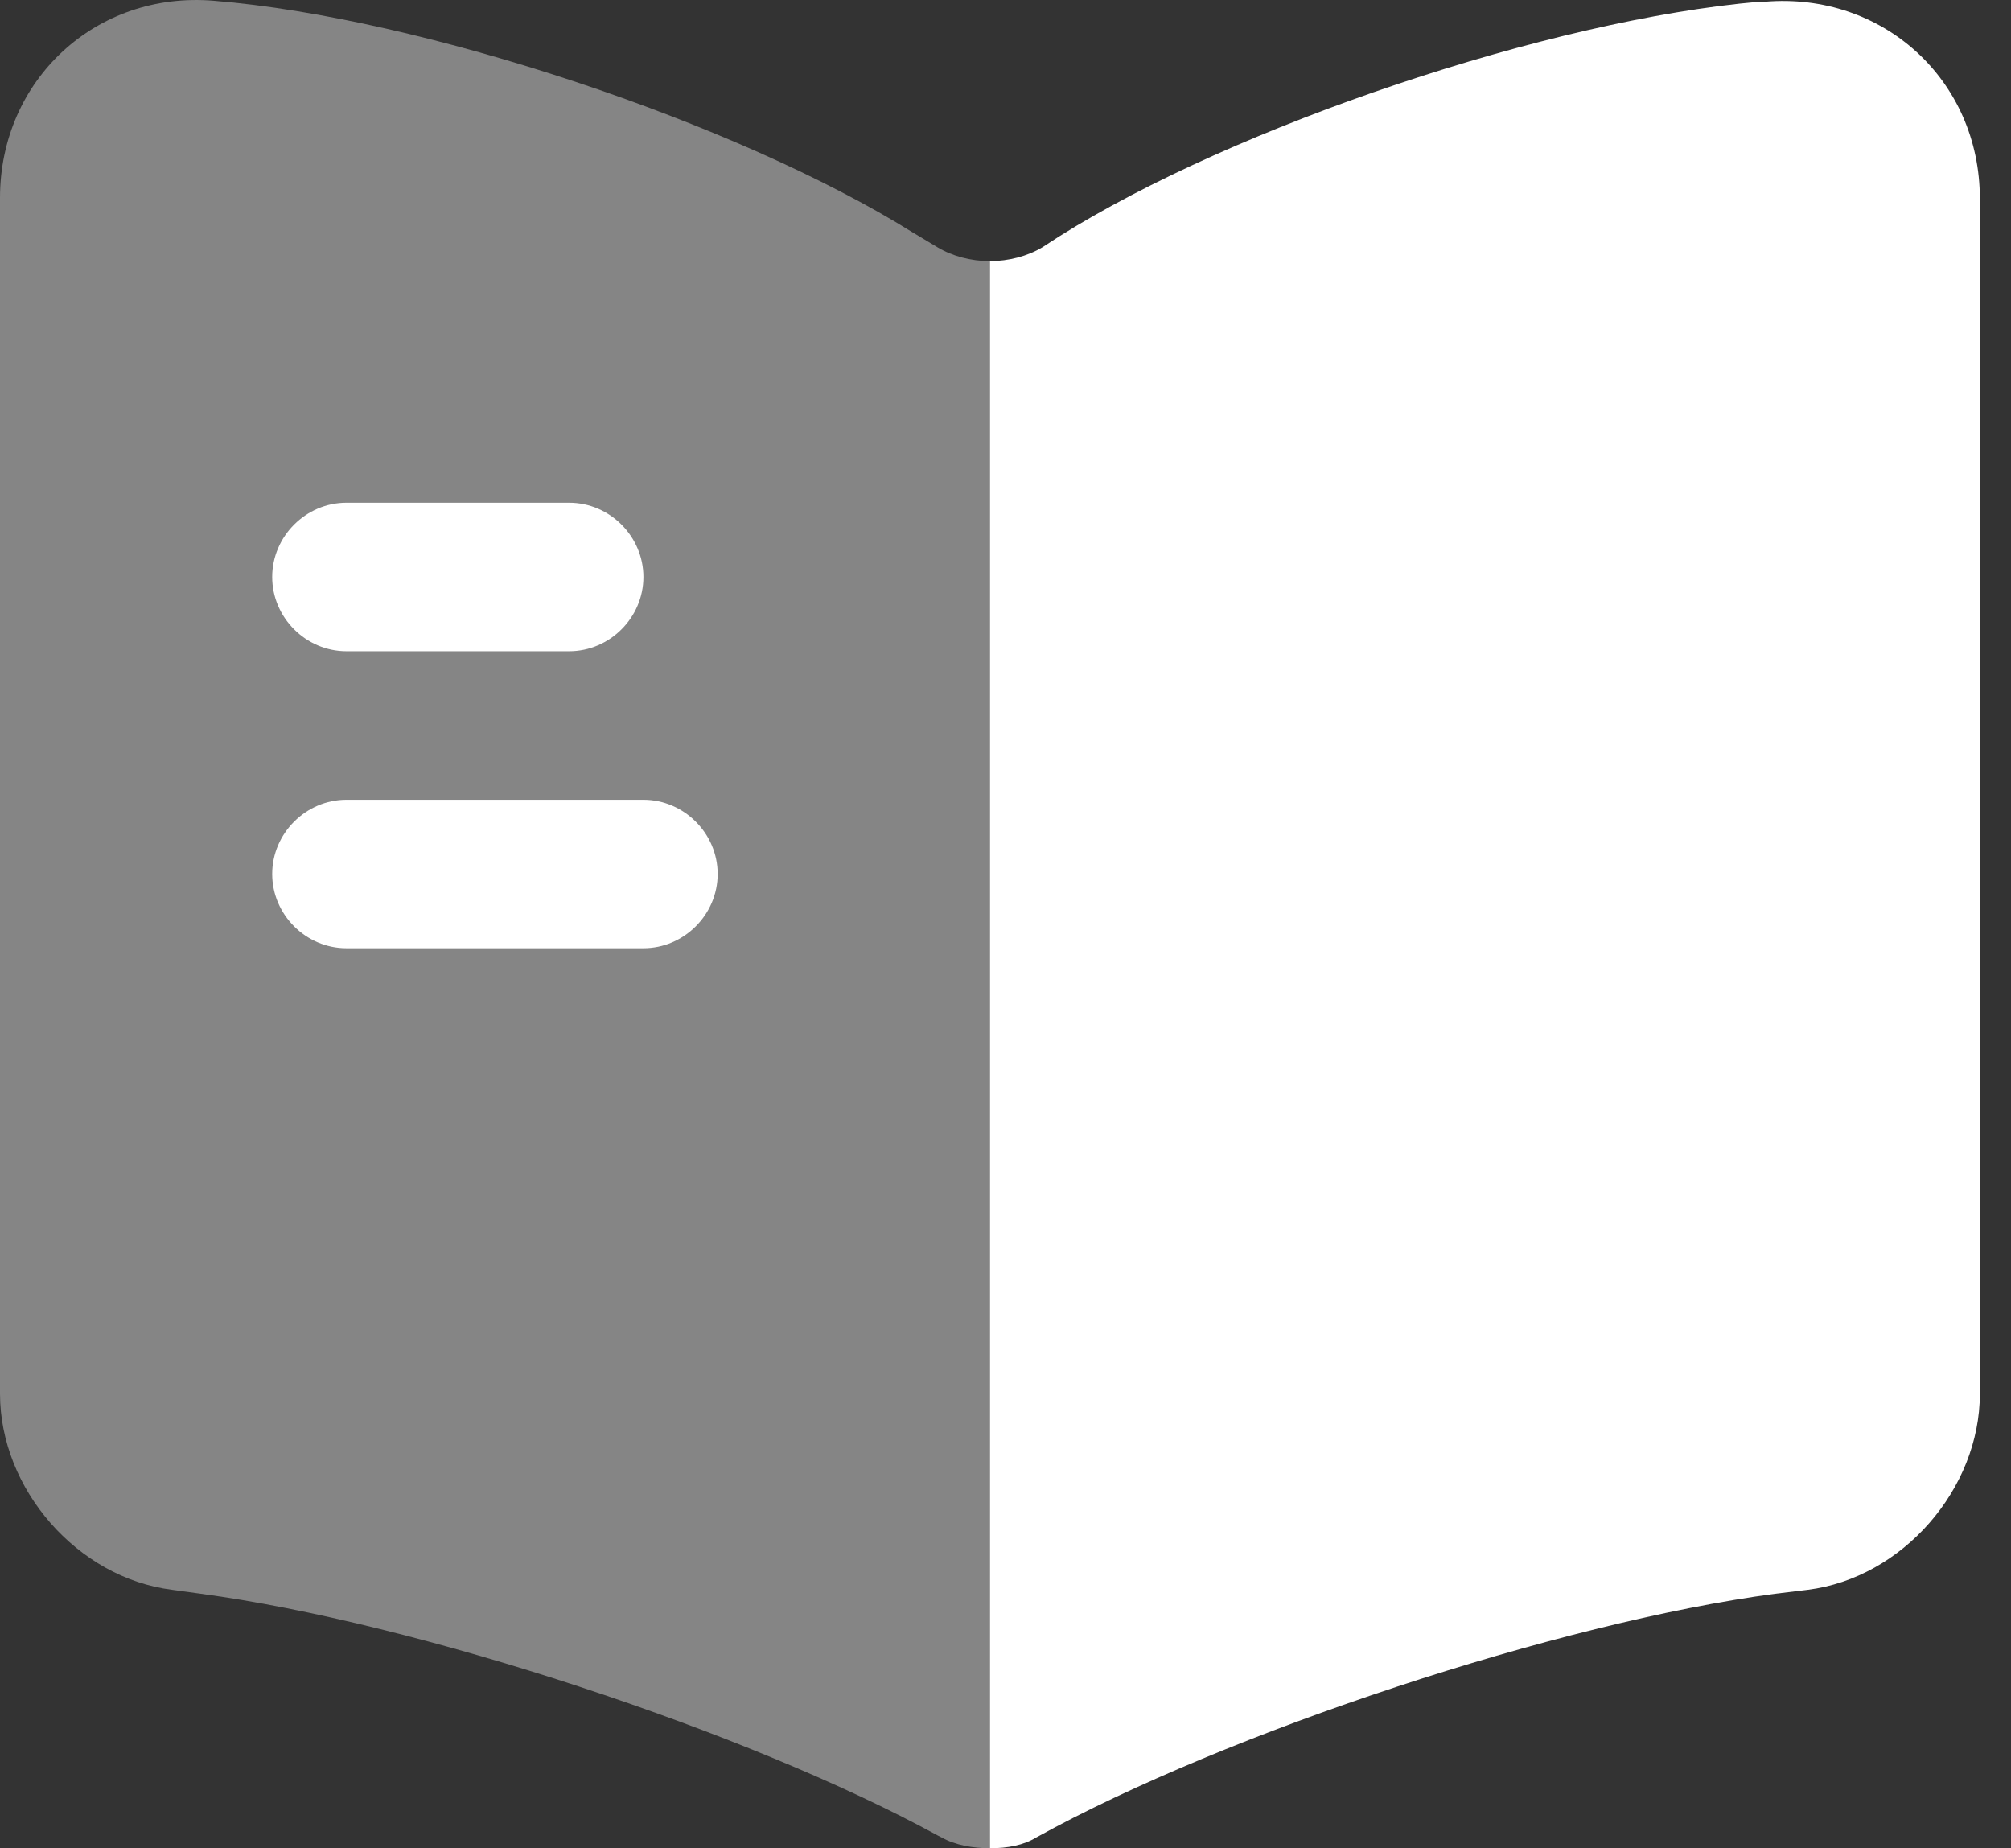
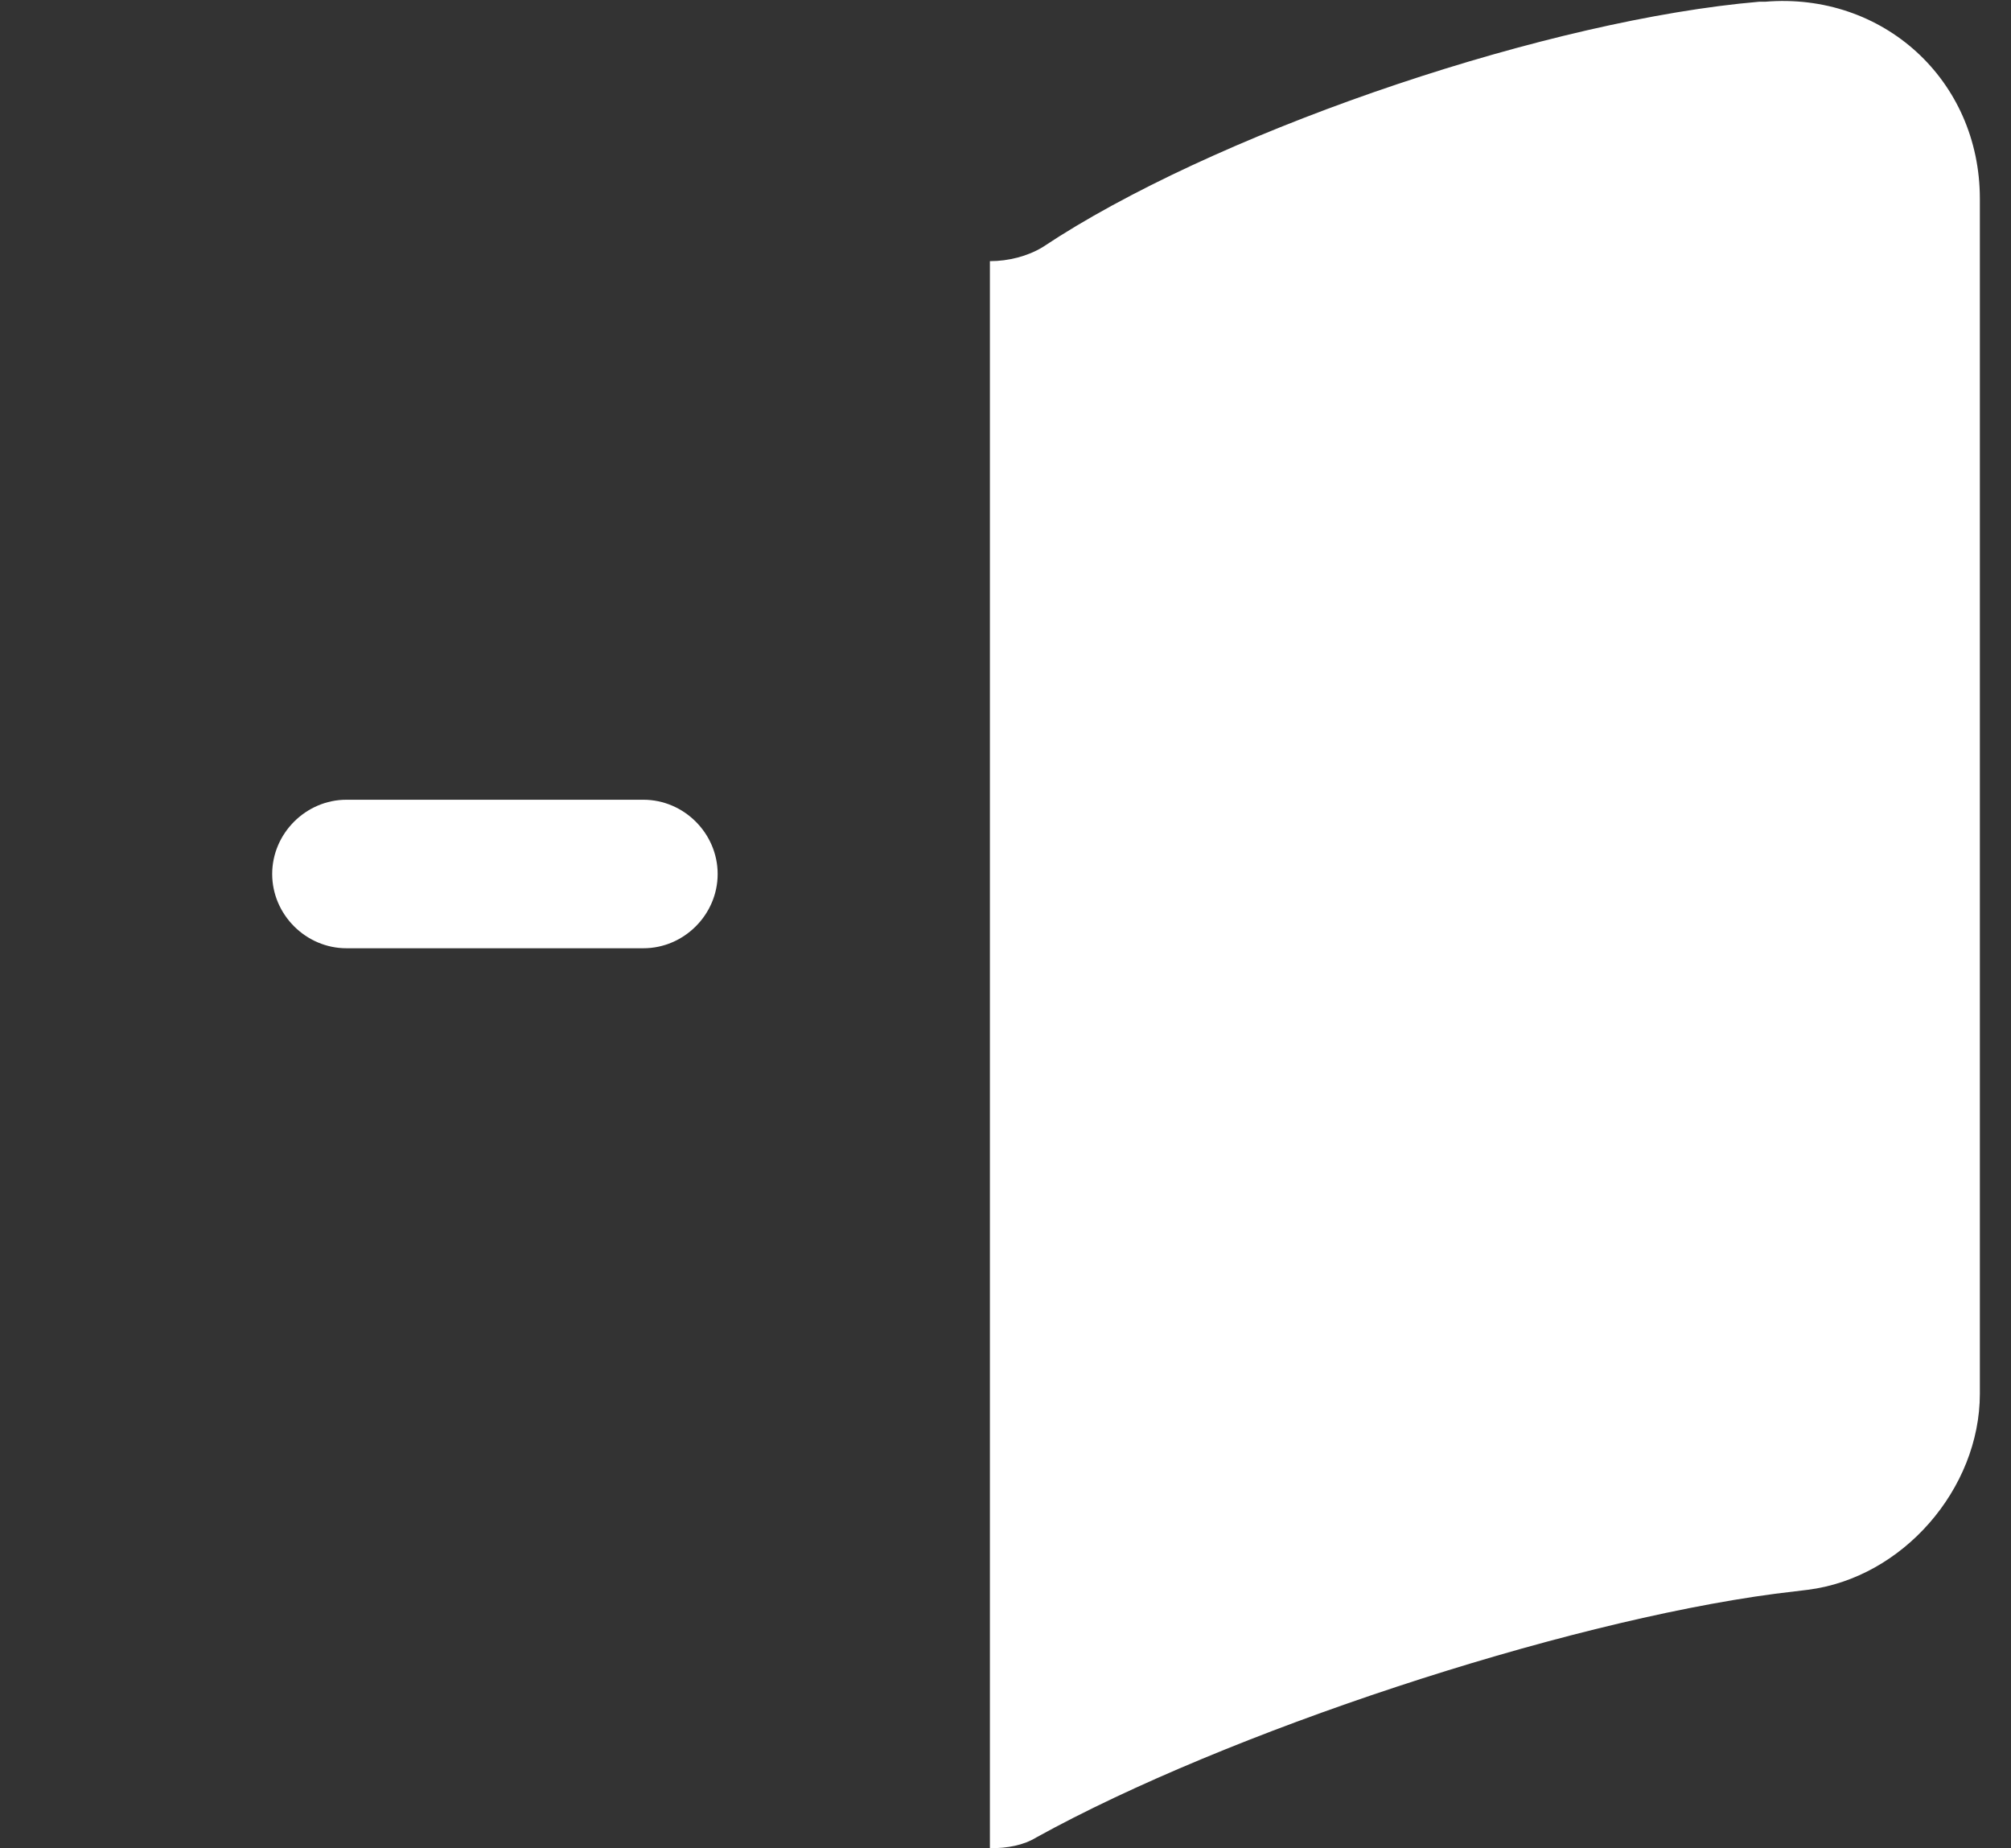
<svg xmlns="http://www.w3.org/2000/svg" width="37" height="34" viewBox="0 0 37 34" fill="none">
  <rect x="0" y="0" width="37" height="34" fill="#333333" stroke="none" />
-   <path opacity="0.4" d="M18.213 4.804V34C17.904 34 17.576 33.945 17.321 33.8L17.248 33.763C13.751 31.851 7.65 29.847 3.697 29.319L3.169 29.246C1.421 29.028 0 27.389 0 25.64V3.638C0 1.471 1.767 -0.168 3.934 0.014C7.759 0.323 13.551 2.254 16.793 4.276L17.248 4.549C17.521 4.713 17.867 4.804 18.213 4.804Z" fill="white" />
  <path d="M36.427 3.656V25.64C36.427 27.389 35.006 29.028 33.258 29.246L32.657 29.319C28.686 29.847 22.566 31.869 19.069 33.8C18.833 33.945 18.541 34 18.213 34V4.804C18.559 4.804 18.905 4.713 19.179 4.549L19.488 4.349C22.73 2.309 28.54 0.36 32.365 0.032H32.474C34.642 -0.15 36.427 1.471 36.427 3.656Z" fill="white" />
-   <path d="M10.472 11.98H6.374C5.628 11.98 5.008 11.361 5.008 10.614C5.008 9.867 5.628 9.248 6.374 9.248H10.472C11.219 9.248 11.838 9.867 11.838 10.614C11.838 11.361 11.219 11.98 10.472 11.98Z" fill="white" />
  <path d="M11.838 17.444H6.374C5.628 17.444 5.008 16.825 5.008 16.078C5.008 15.331 5.628 14.712 6.374 14.712H11.838C12.585 14.712 13.204 15.331 13.204 16.078C13.204 16.825 12.585 17.444 11.838 17.444Z" fill="white" />
</svg>